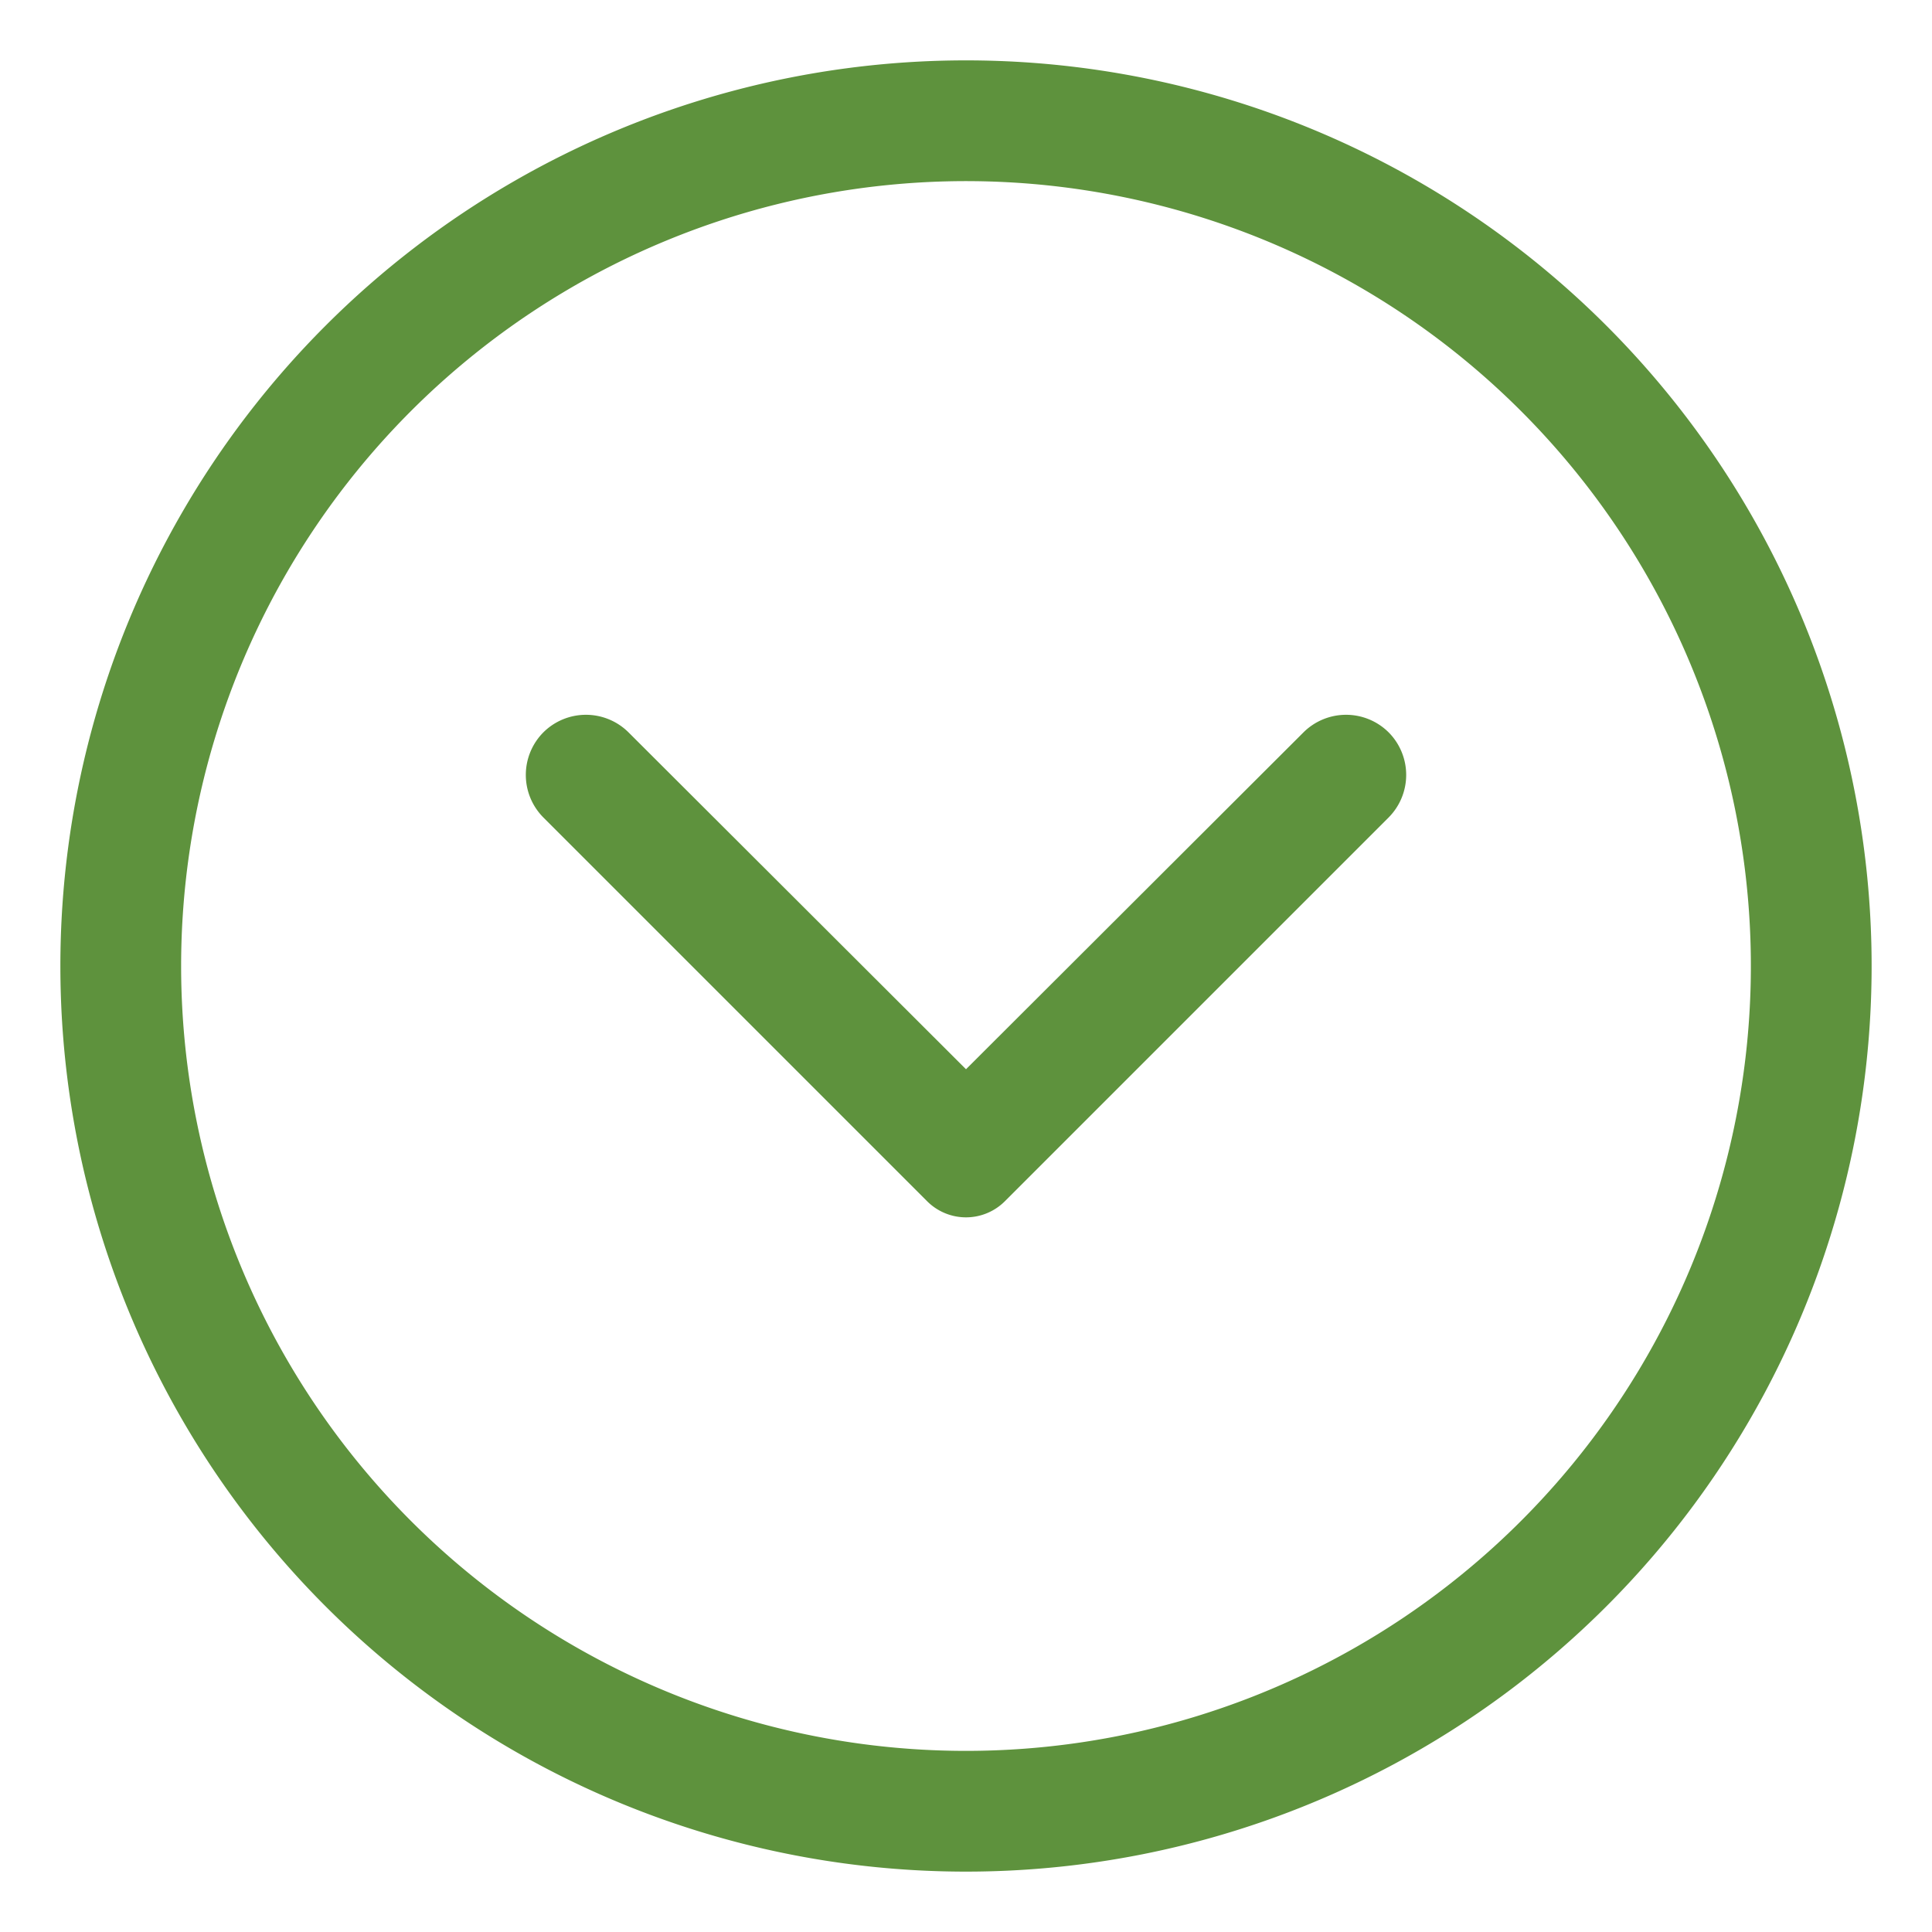
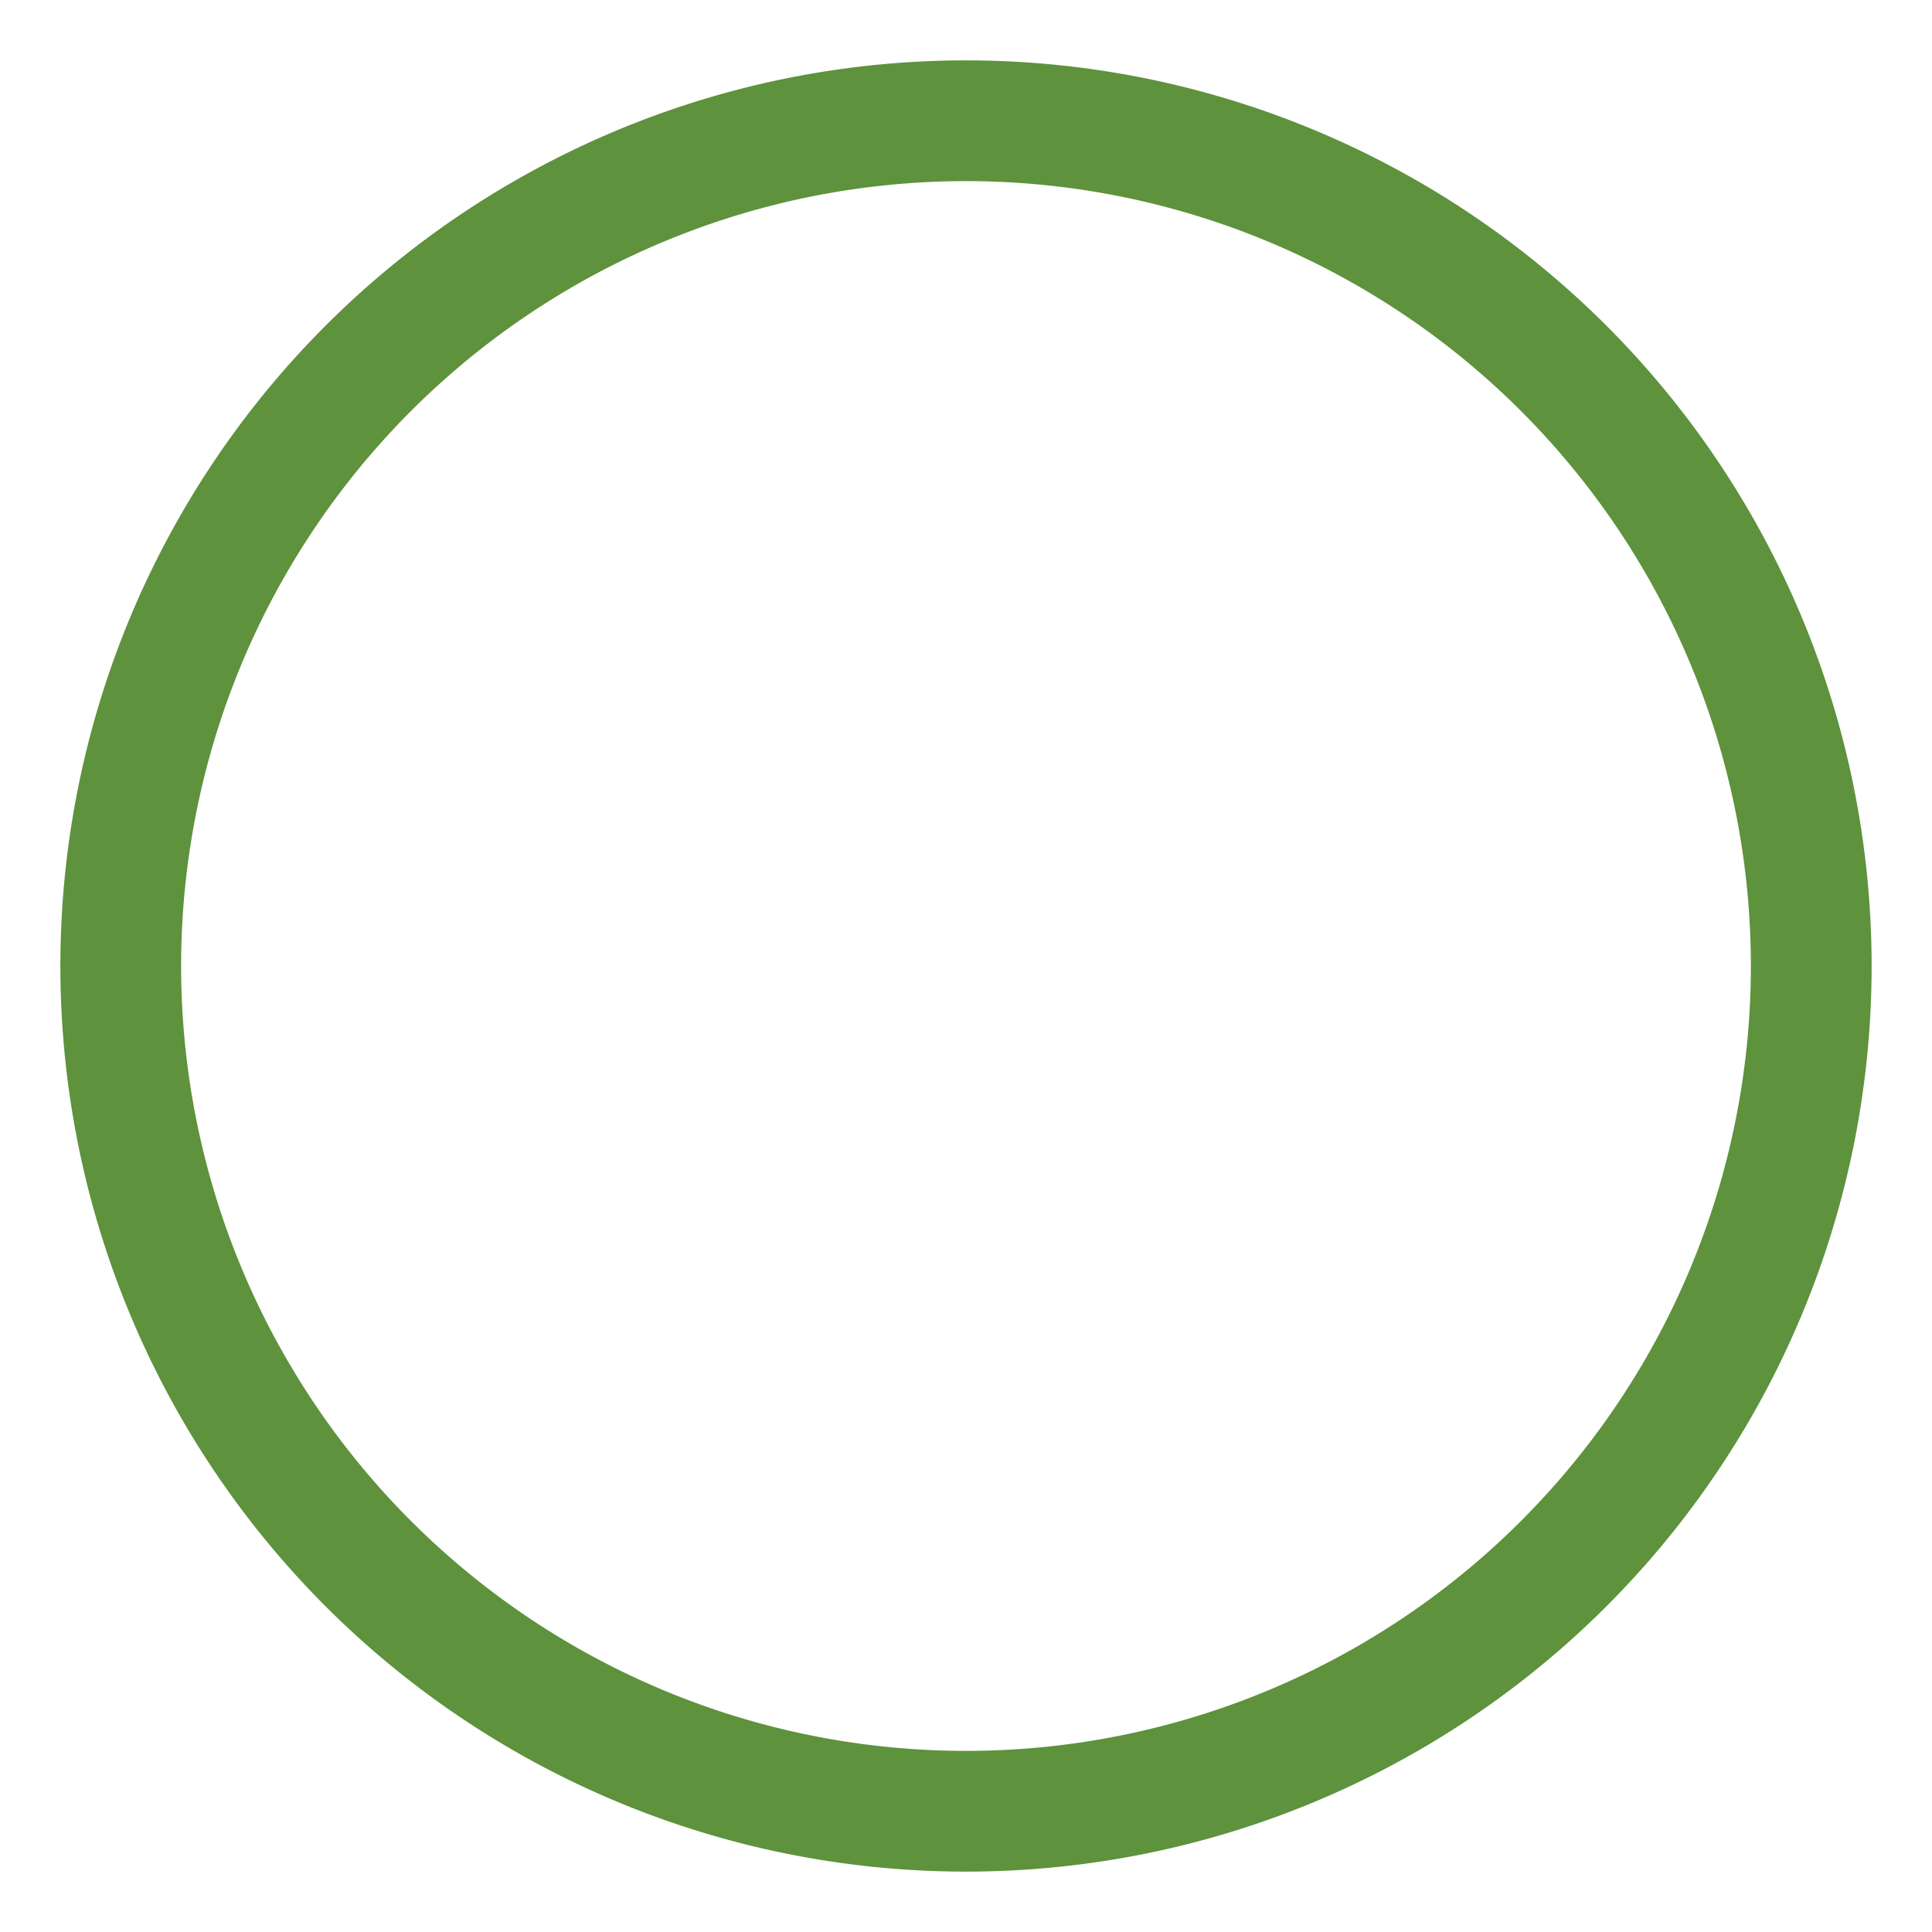
<svg xmlns="http://www.w3.org/2000/svg" viewBox="0 0 32 32">
  <title />
  <g data-name="Layer 2" id="Layer_2">
    <path fill="#5E923D" d="M16,1A15,15,0,1,1,1,16,15,15,0,0,1,16,1Zm0,28A13,13,0,1,0,3,16,13,13,0,0,0,16,29Z" />
-     <path fill="#5E923D" d="M10.41,12.13,16,17.71l5.59-5.58a1,1,0,0,1,1.41,0h0a1,1,0,0,1,0,1.41L16.64,19.9a.91.91,0,0,1-1.28,0L9,13.54a1,1,0,0,1,0-1.41H9A1,1,0,0,1,10.41,12.13Z" />
  </g>
</svg>